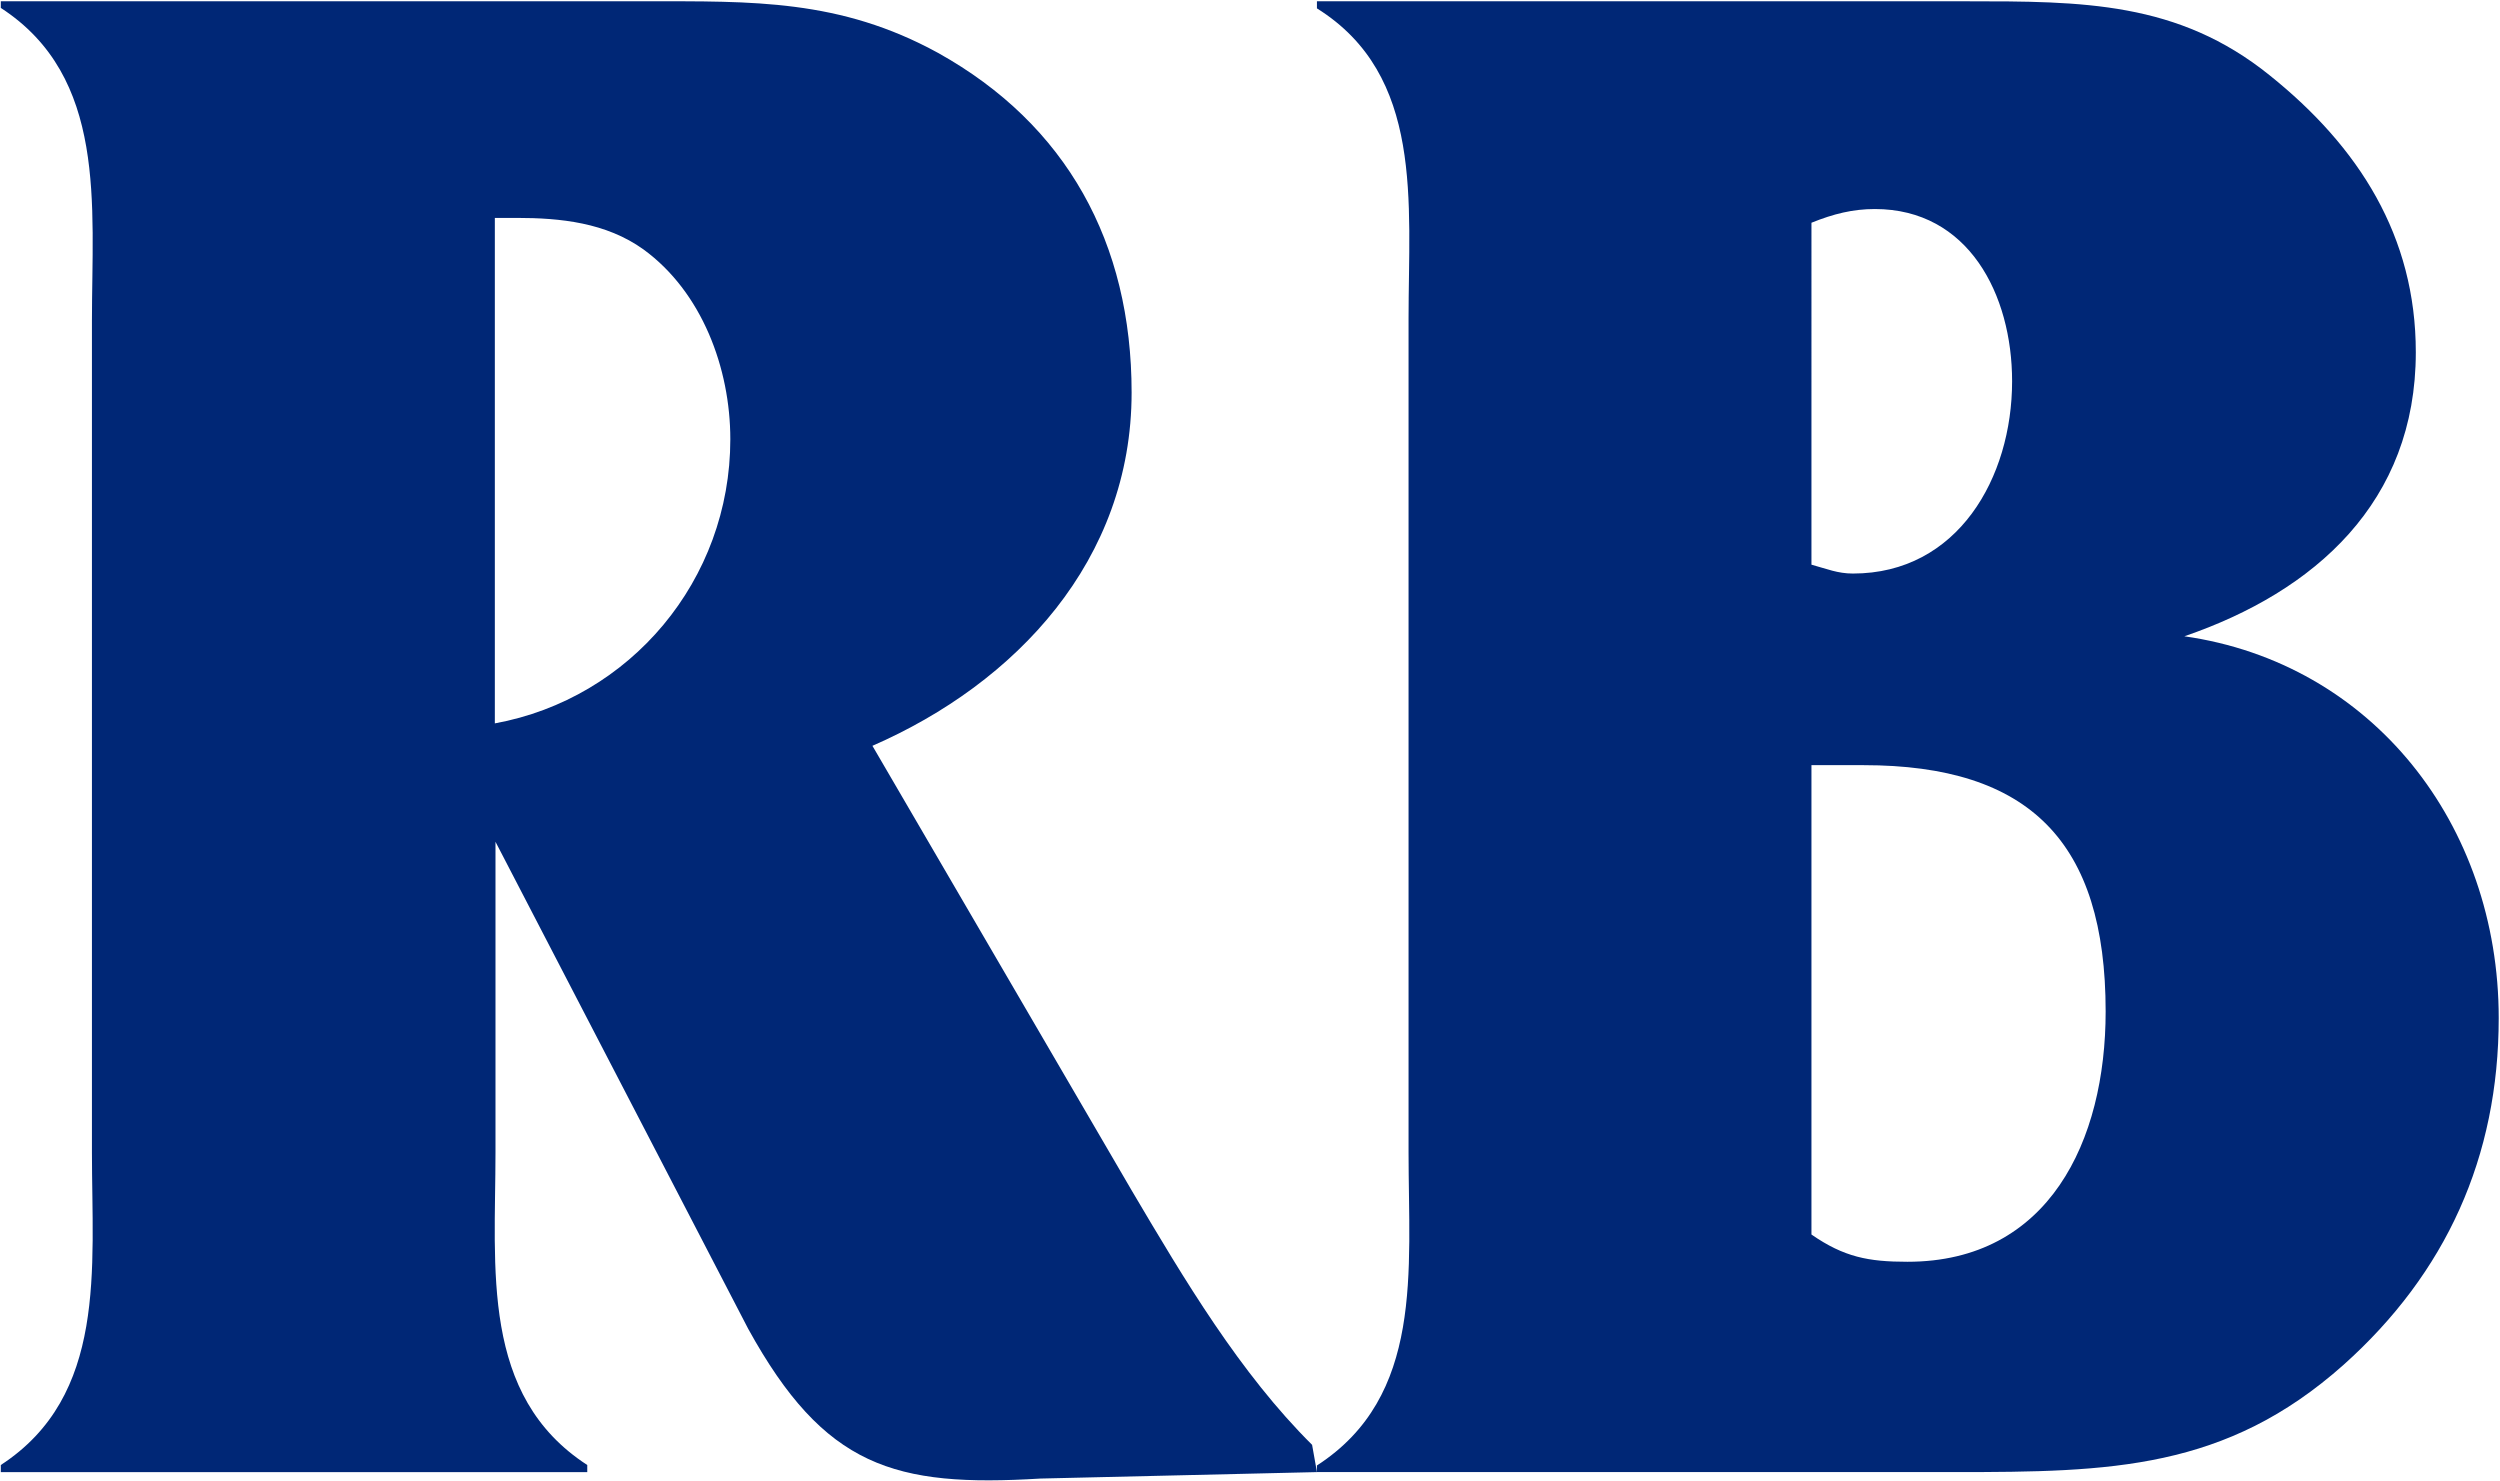
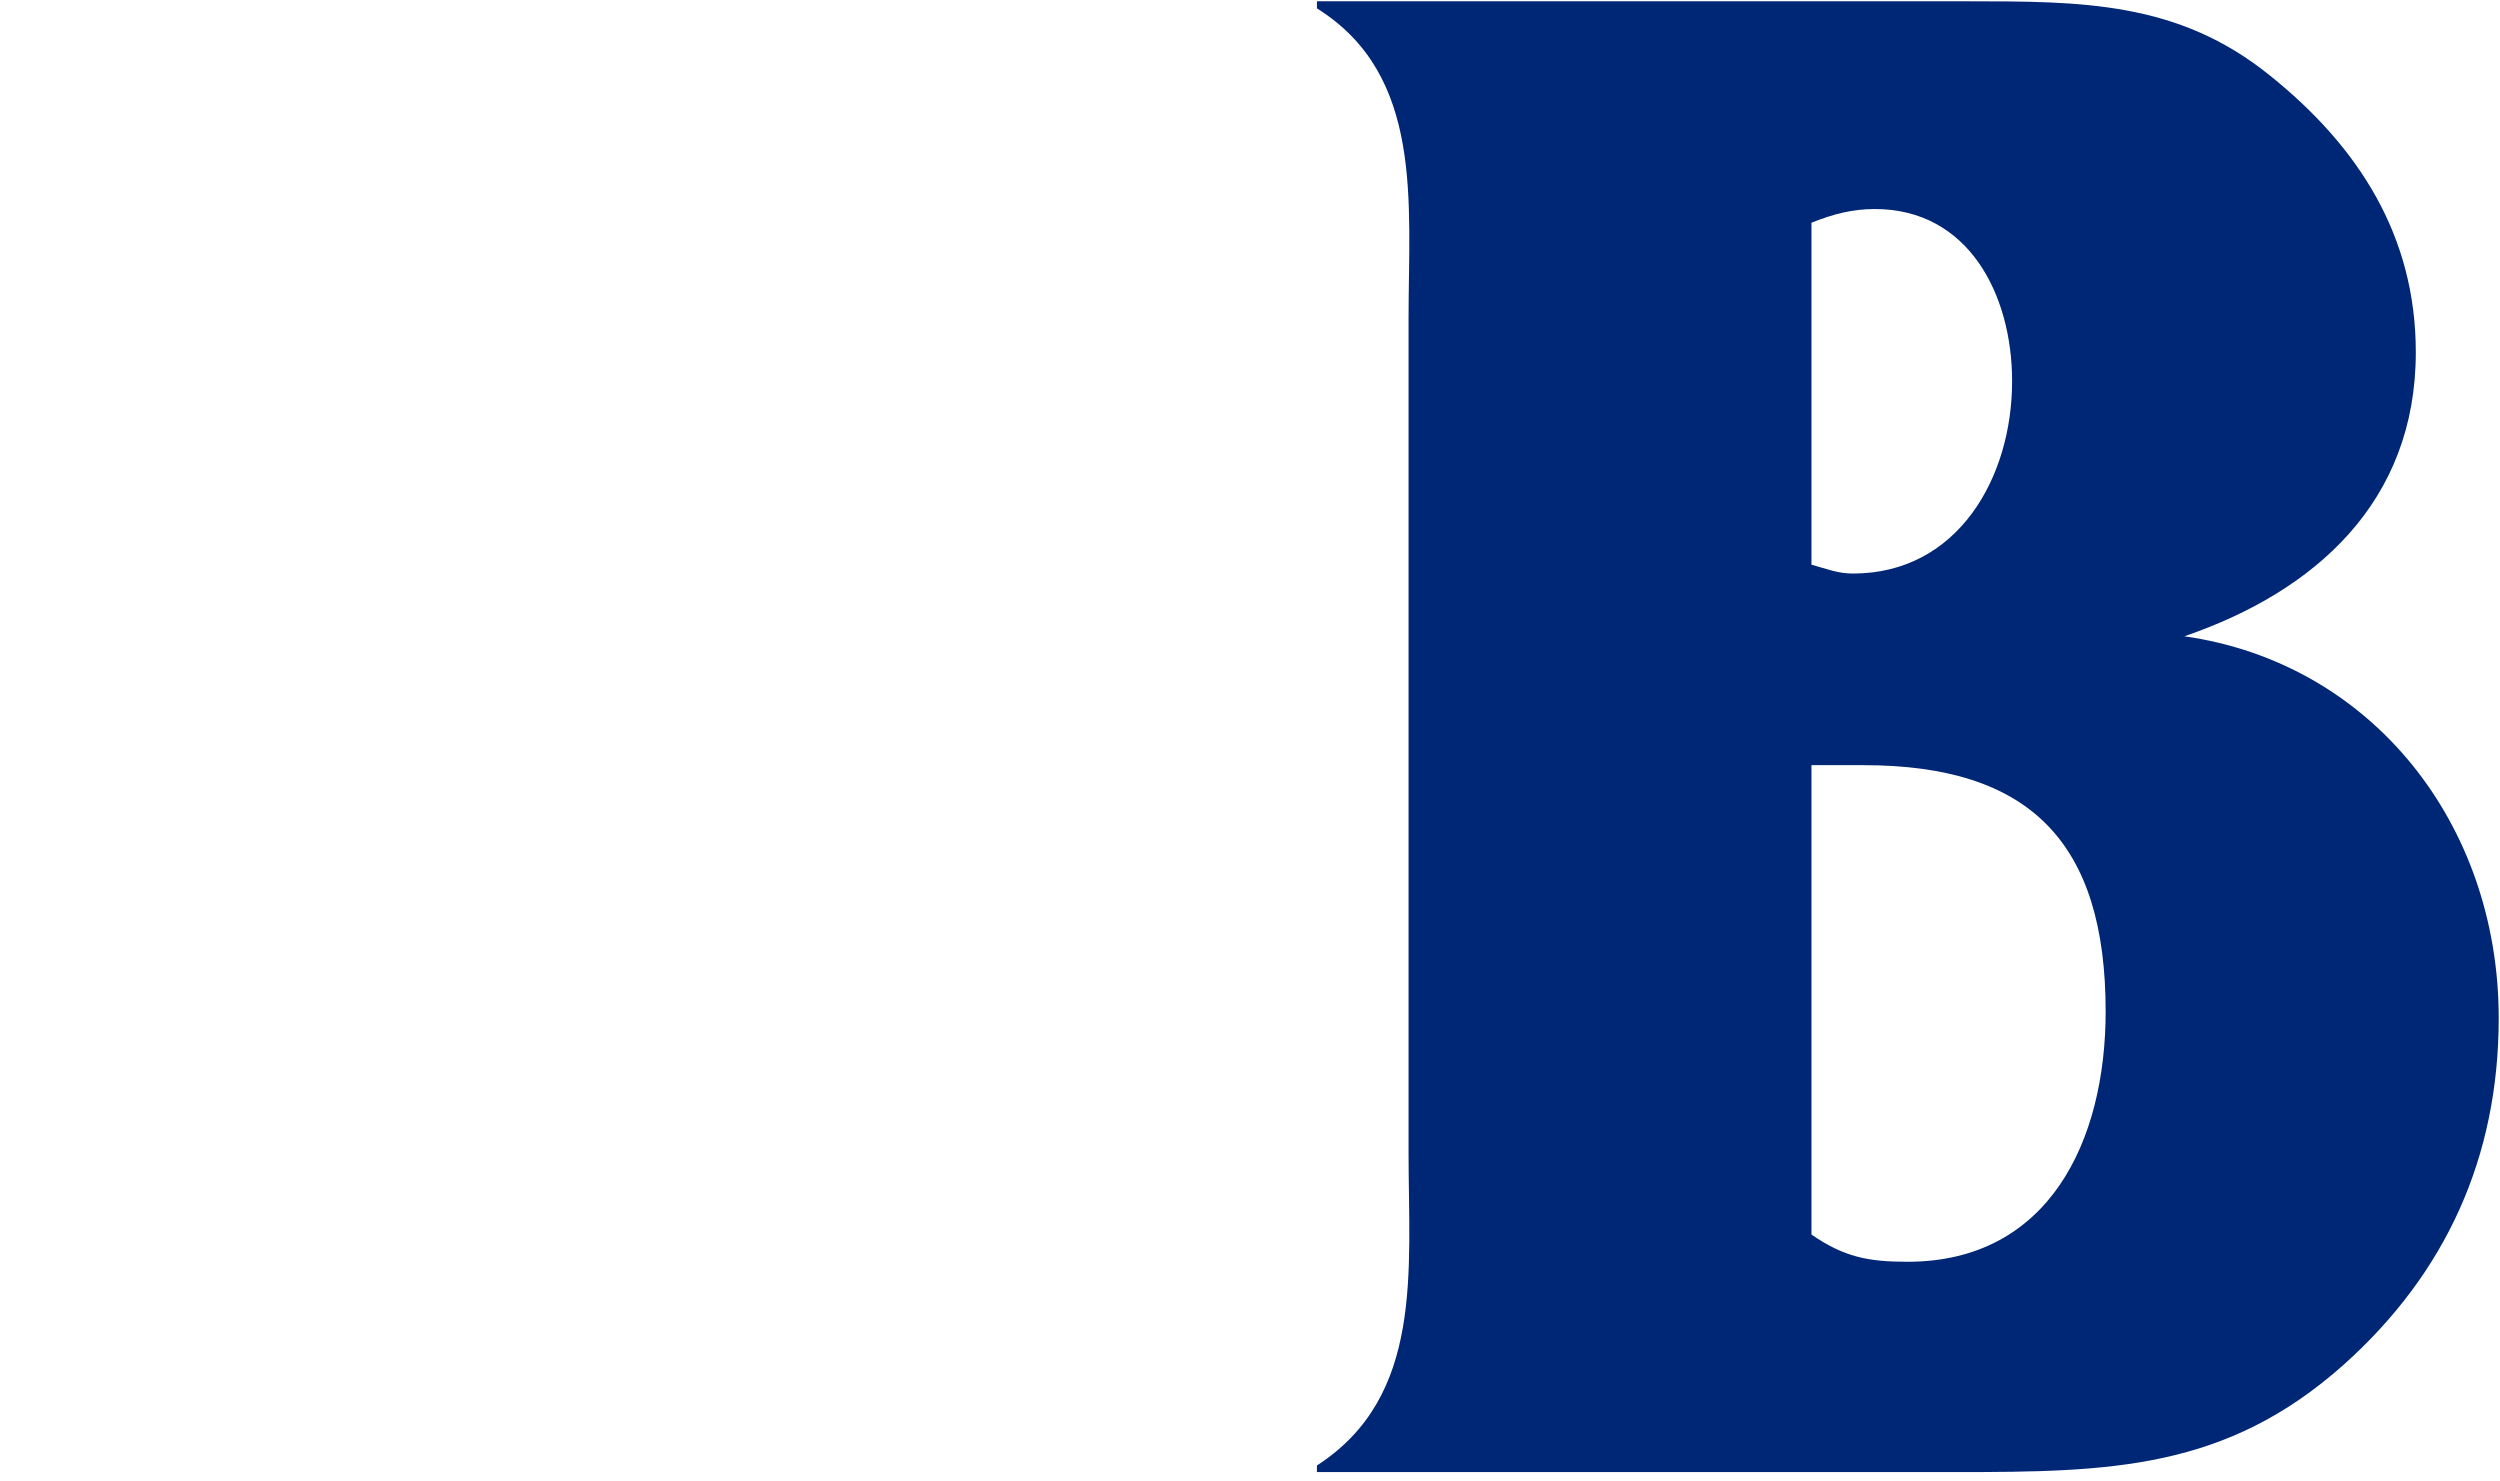
<svg xmlns="http://www.w3.org/2000/svg" version="1.2" viewBox="0 0 1550 918" width="1550" height="918">
  <style>.a{fill:#002776}</style>
-   <path class="a" d="m813.5 895.8c-44.7-44.4-79.2-102.4-111.9-157.8l-160.7-275.6c89.2-38.9 160.7-115.2 160.7-219 0-92.9-40.3-166.2-120-210.6-60.9-33.4-115.2-32-181.2-32h-399.9v4.1c66 42.9 56.5 122.2 56.5 194.1v515.5c0 71.9 9.5 150.8-56.5 193.8v4.4h363.6v-4.4c-66.4-43-56.9-121.9-56.9-193.8v-192.6l156.7 302c47.3 85.8 90.6 98.3 181.2 92.8l171.4-4zm-506.7-447.3v-313.4h13.5c27.2 0 55.4 2.9 78.6 19.5 36.3 26.4 53.9 73.7 53.9 117.7 0 87.4-62 160.8-146 176.2z" />
  <path fill-rule="evenodd" class="a" d="m1219.3 0.8c71.6 0 131 0 187.9 45.9 55.4 44.4 90.6 99.8 90.6 171.7 0 92.8-62.4 148.3-143.5 176.1 116.3 16.6 194.9 116.4 194.9 236.7 0 86.2-32.7 158.2-96.2 215-73 65-144.5 66.5-240.7 66.5h-395.8v-4.1c66.4-42.9 56.8-120.7 56.8-194.1v-517c0-71.9 9.6-150.8-56.8-192.3v-4.4zm-96.2 349.3c9.6 2.6 16.2 5.5 25.7 5.5 65 0 98.7-59.4 98.7-119.2 0-53.9-27.1-106.8-85.1-106.8-13.6 0-25.7 3-39.3 8.5zm0 415.3c20.2 14 35.3 16.9 59.5 16.9 87.7 0 122.9-74.9 122.9-155.2 0-105.3-47.3-152.7-150.1-152.7h-32.3z" />
</svg>